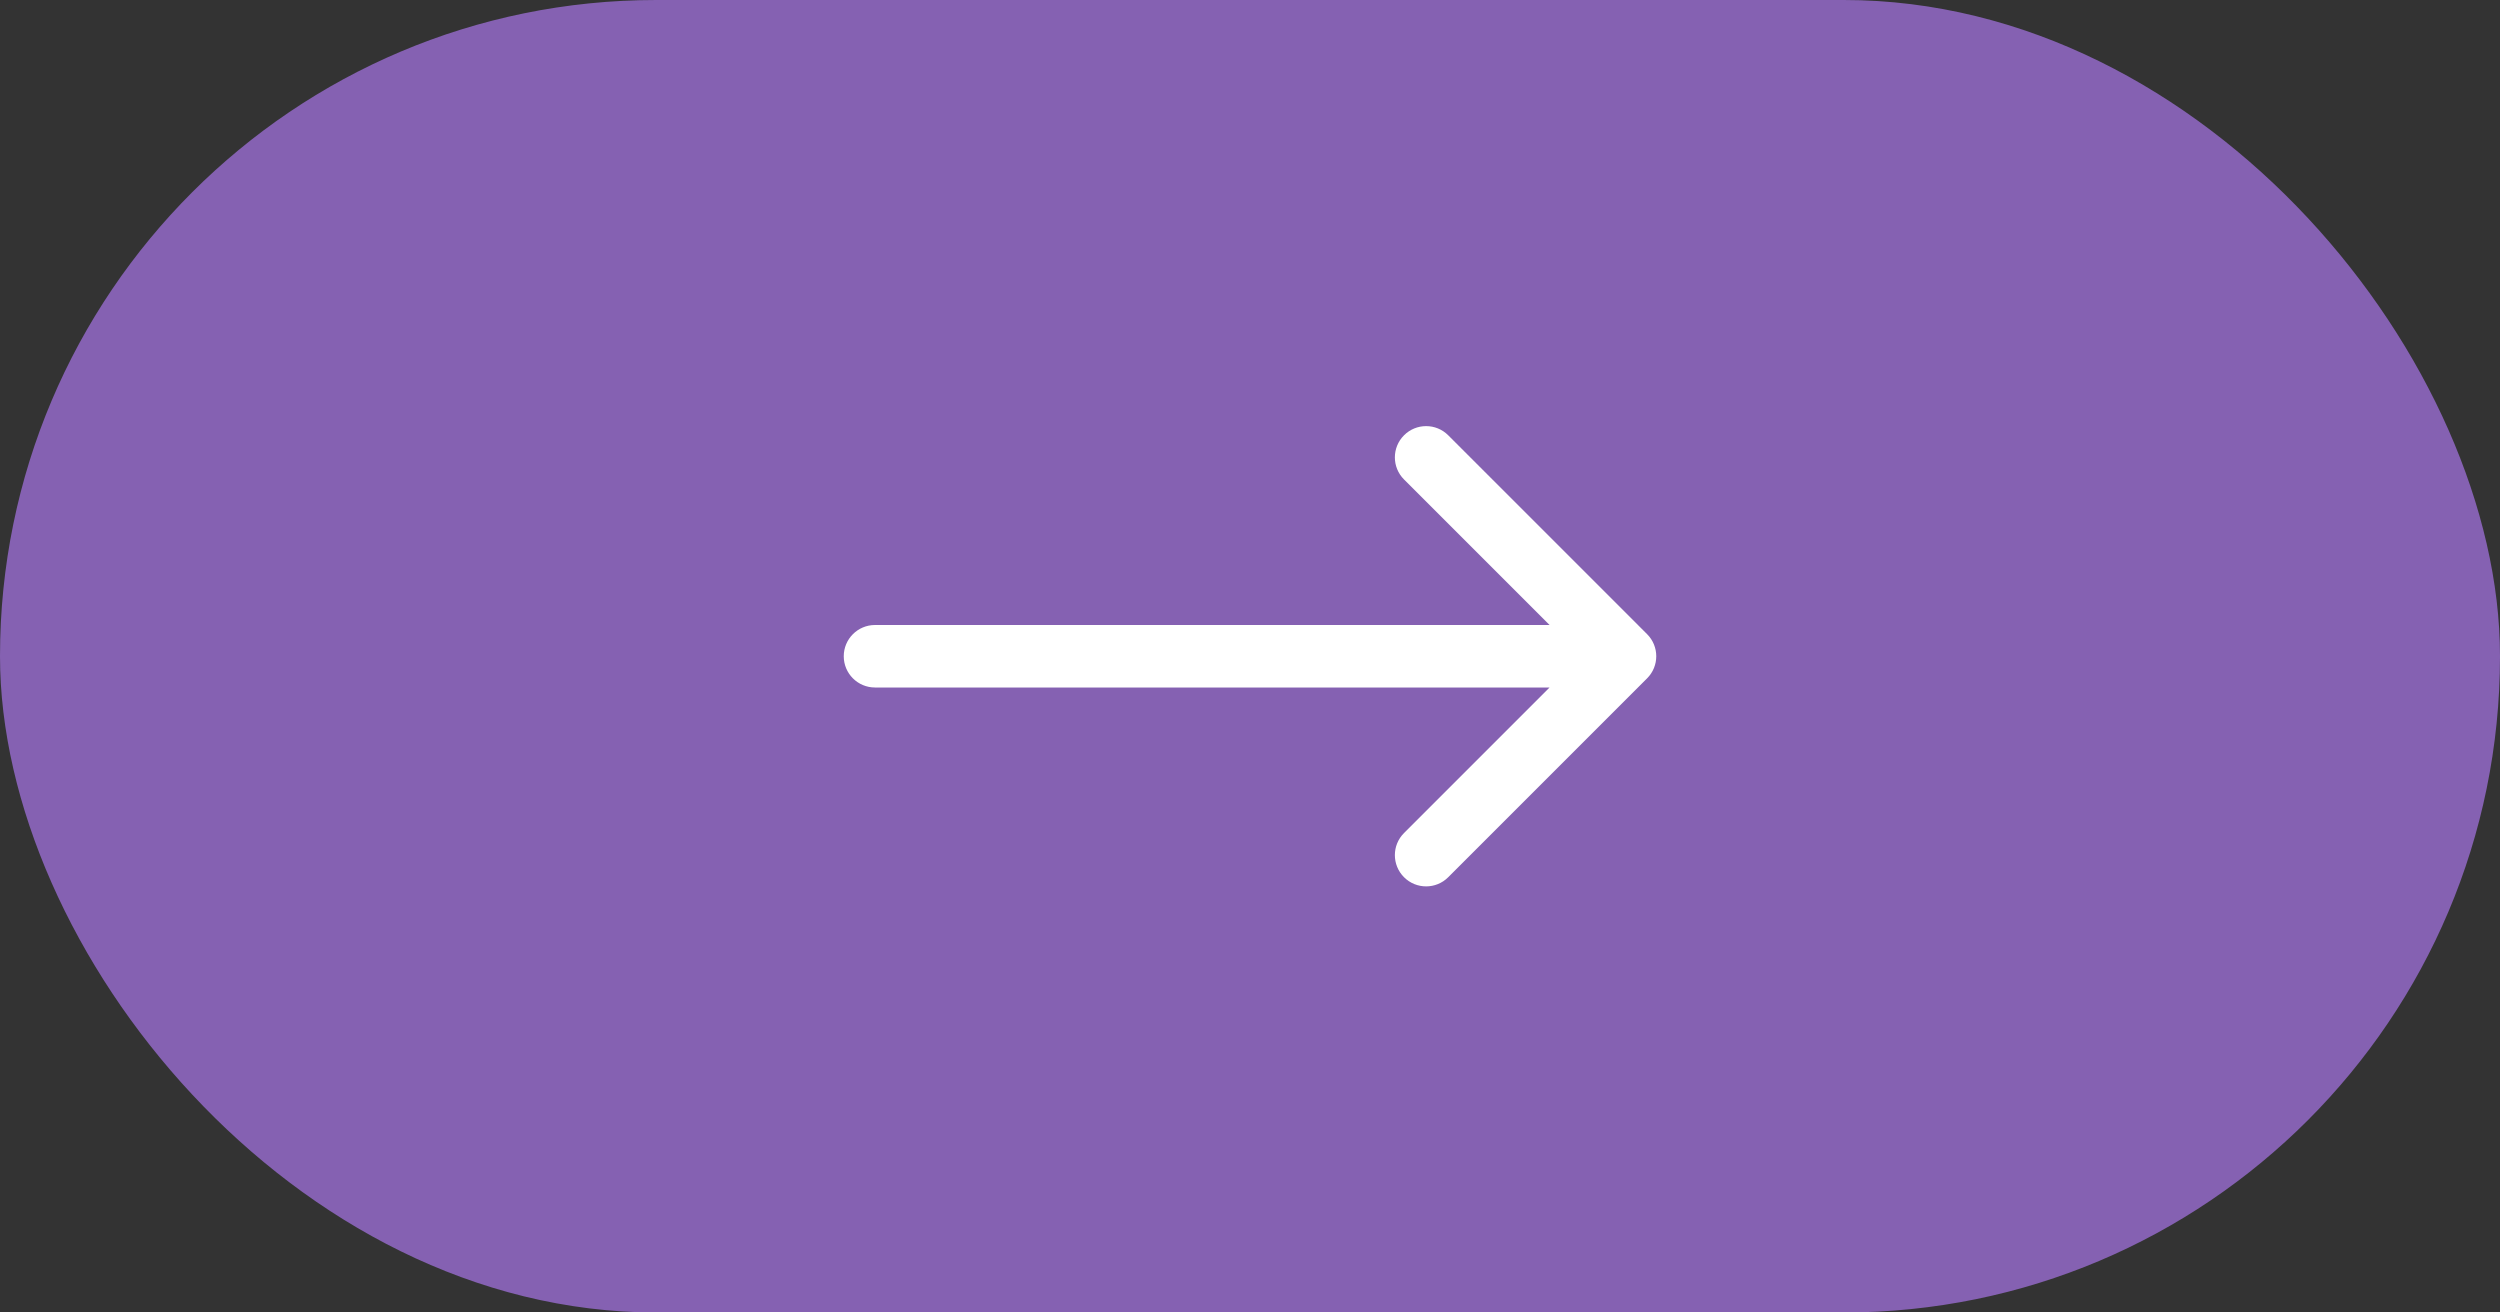
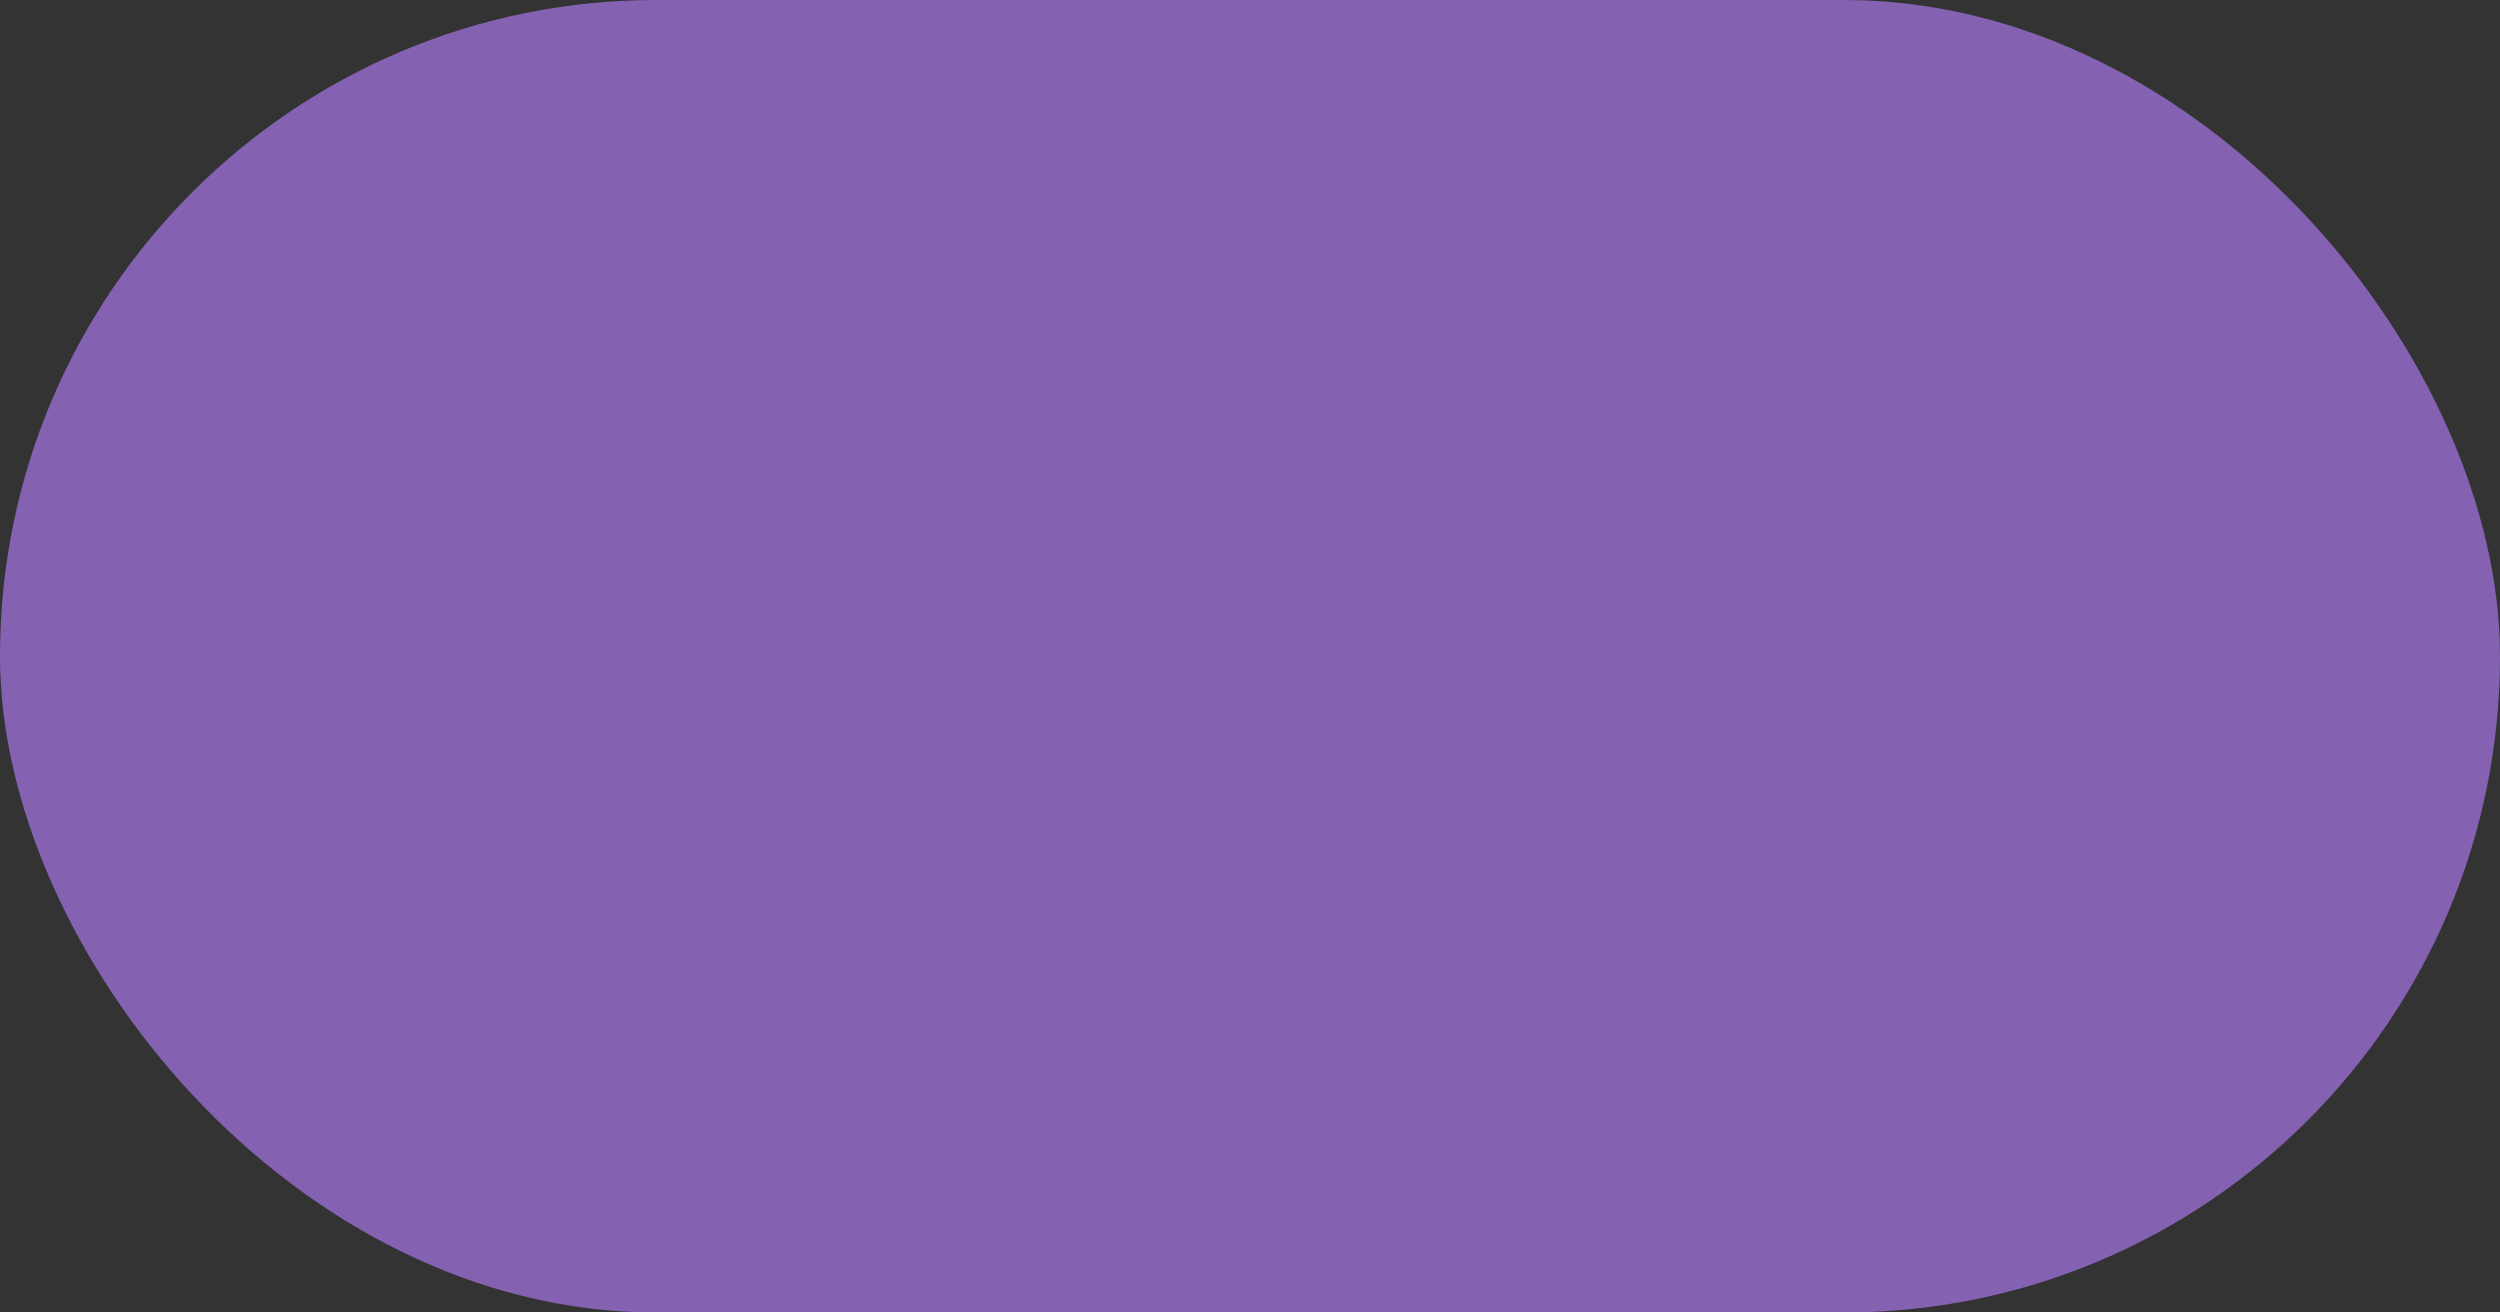
<svg xmlns="http://www.w3.org/2000/svg" width="80" height="42" viewBox="0 0 80 42" fill="none">
  <rect x="0" y="0" width="80" height="42" fill="#333333" stroke="none" />
  <rect width="80" height="42" rx="21" fill="#8561B2" />
-   <path d="M28 20C27.448 20 27 20.448 27 21C27 21.552 27.448 22 28 22V20ZM52.707 21.707C53.098 21.317 53.098 20.683 52.707 20.293L46.343 13.929C45.953 13.538 45.319 13.538 44.929 13.929C44.538 14.319 44.538 14.953 44.929 15.343L50.586 21L44.929 26.657C44.538 27.047 44.538 27.68 44.929 28.071C45.319 28.462 45.953 28.462 46.343 28.071L52.707 21.707ZM28 21V22H52V21V20H28V21Z" fill="white" />
</svg>